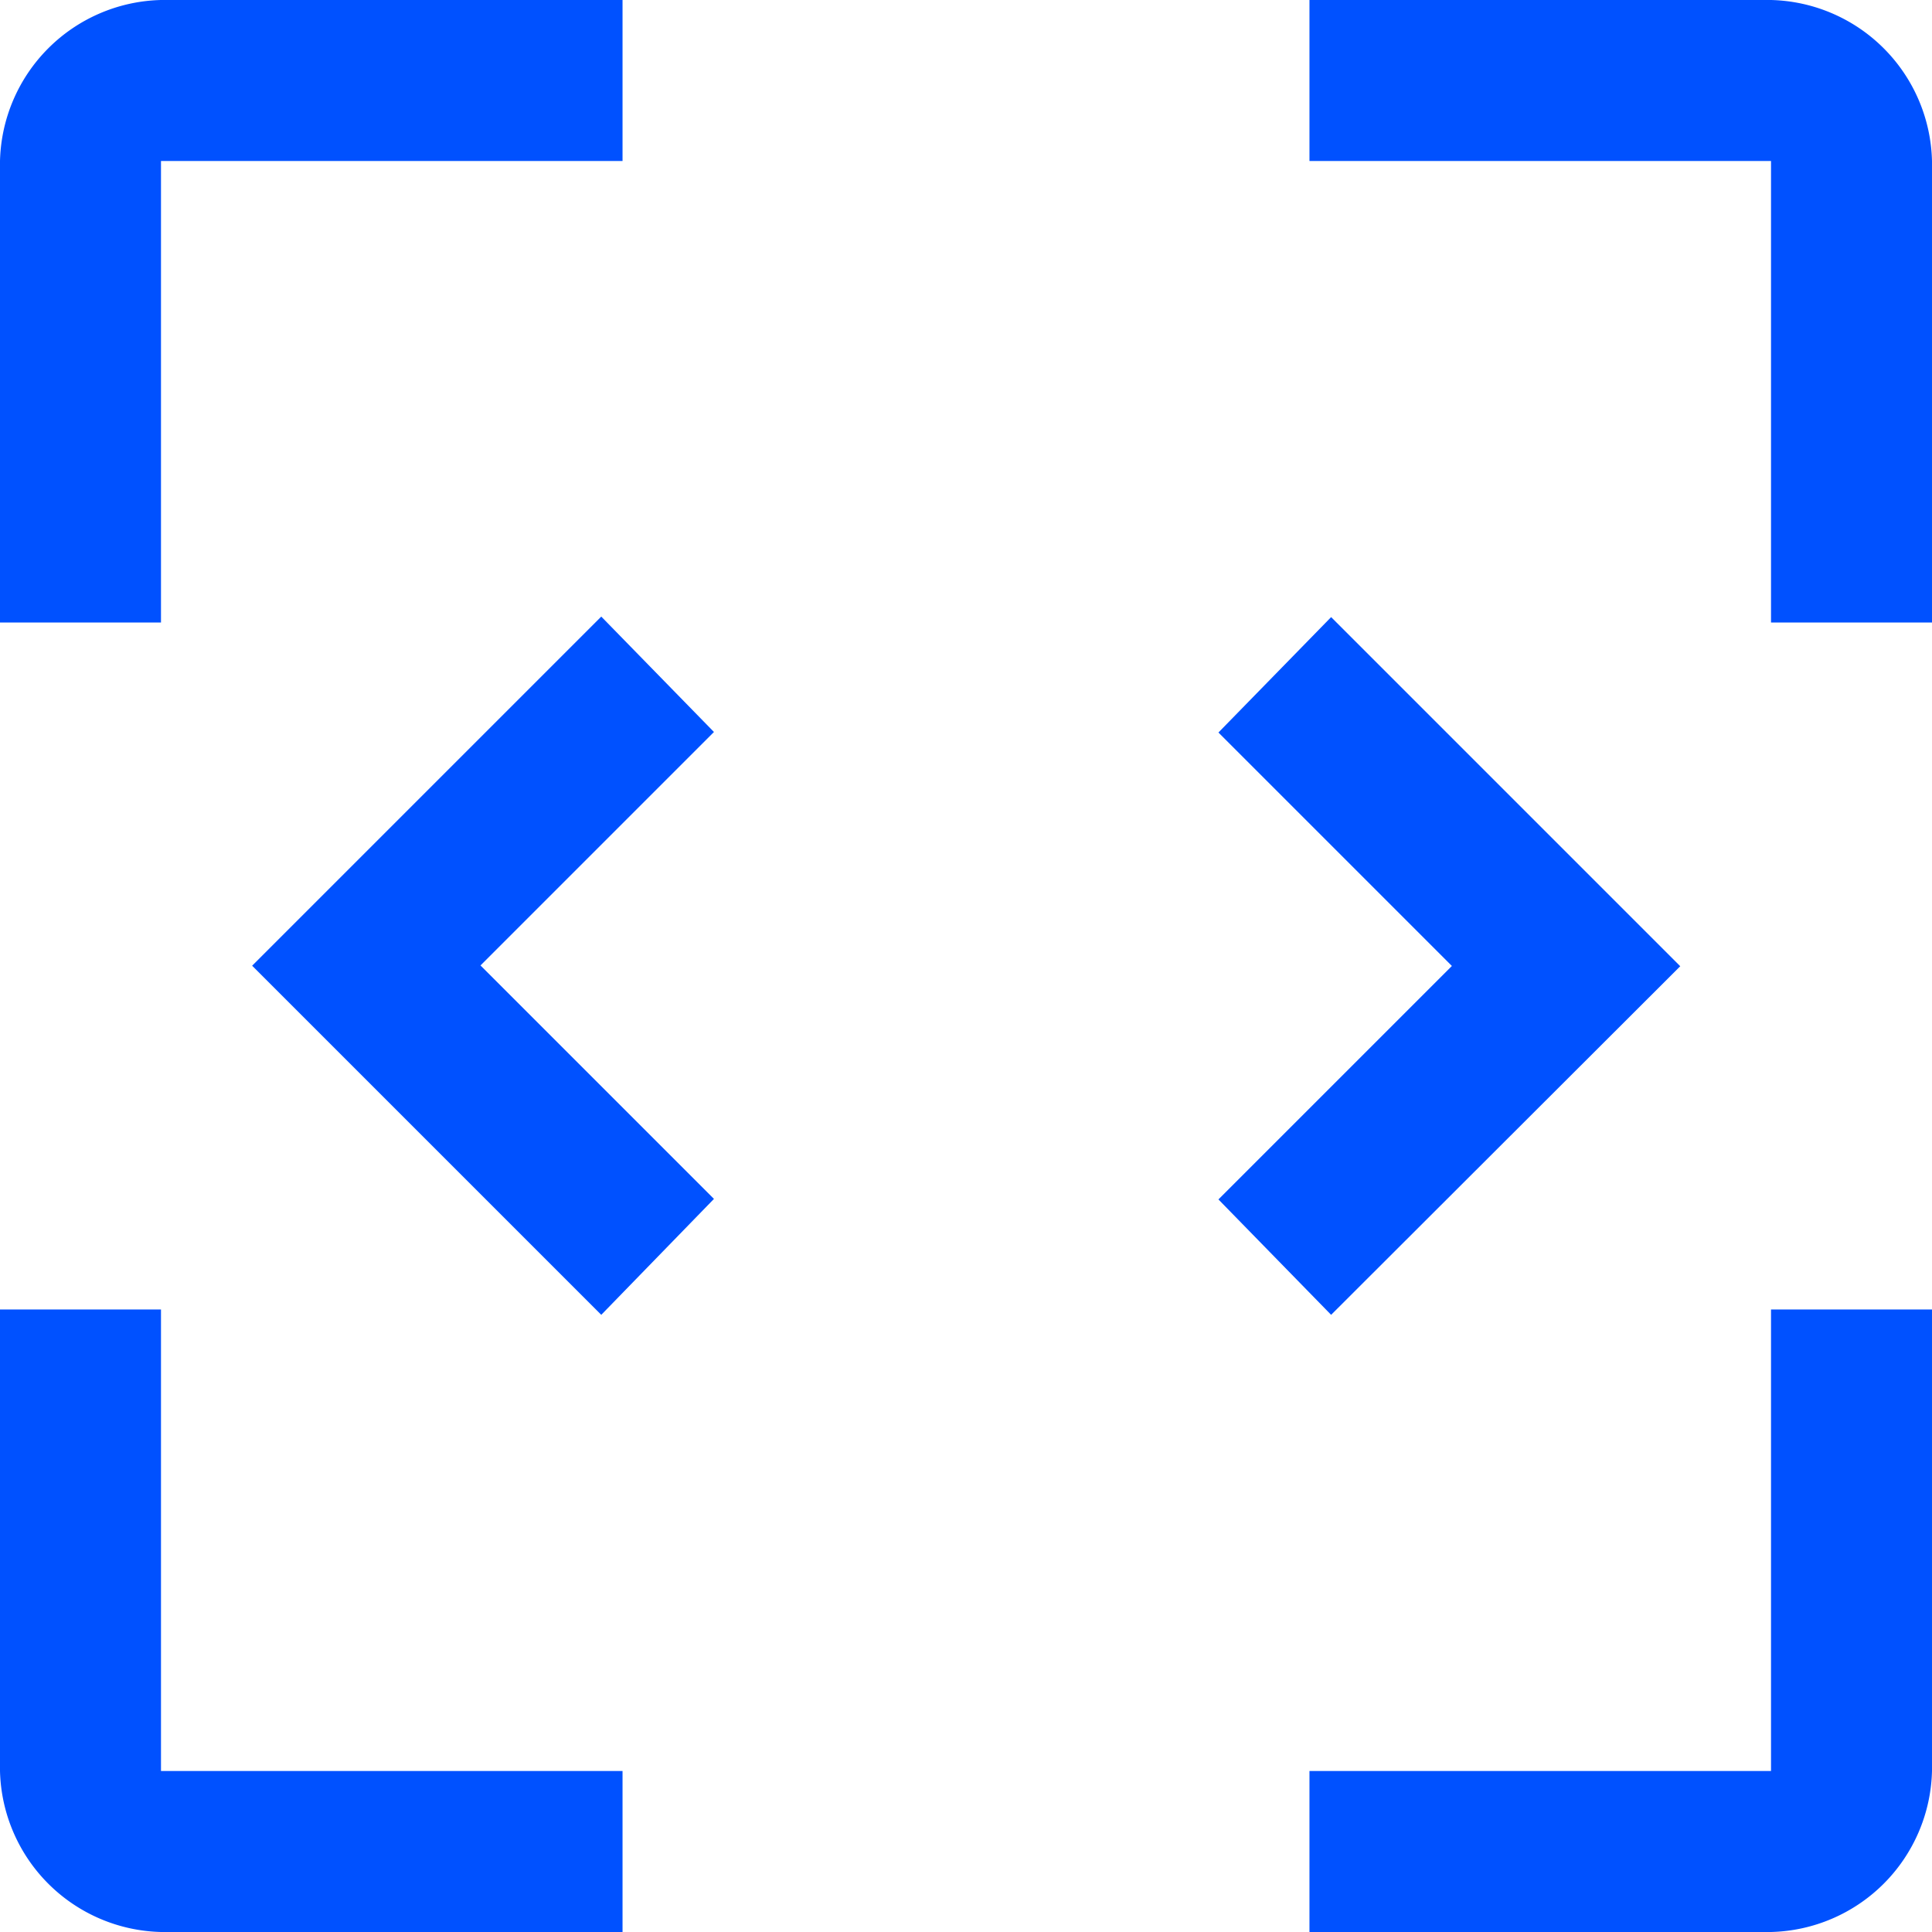
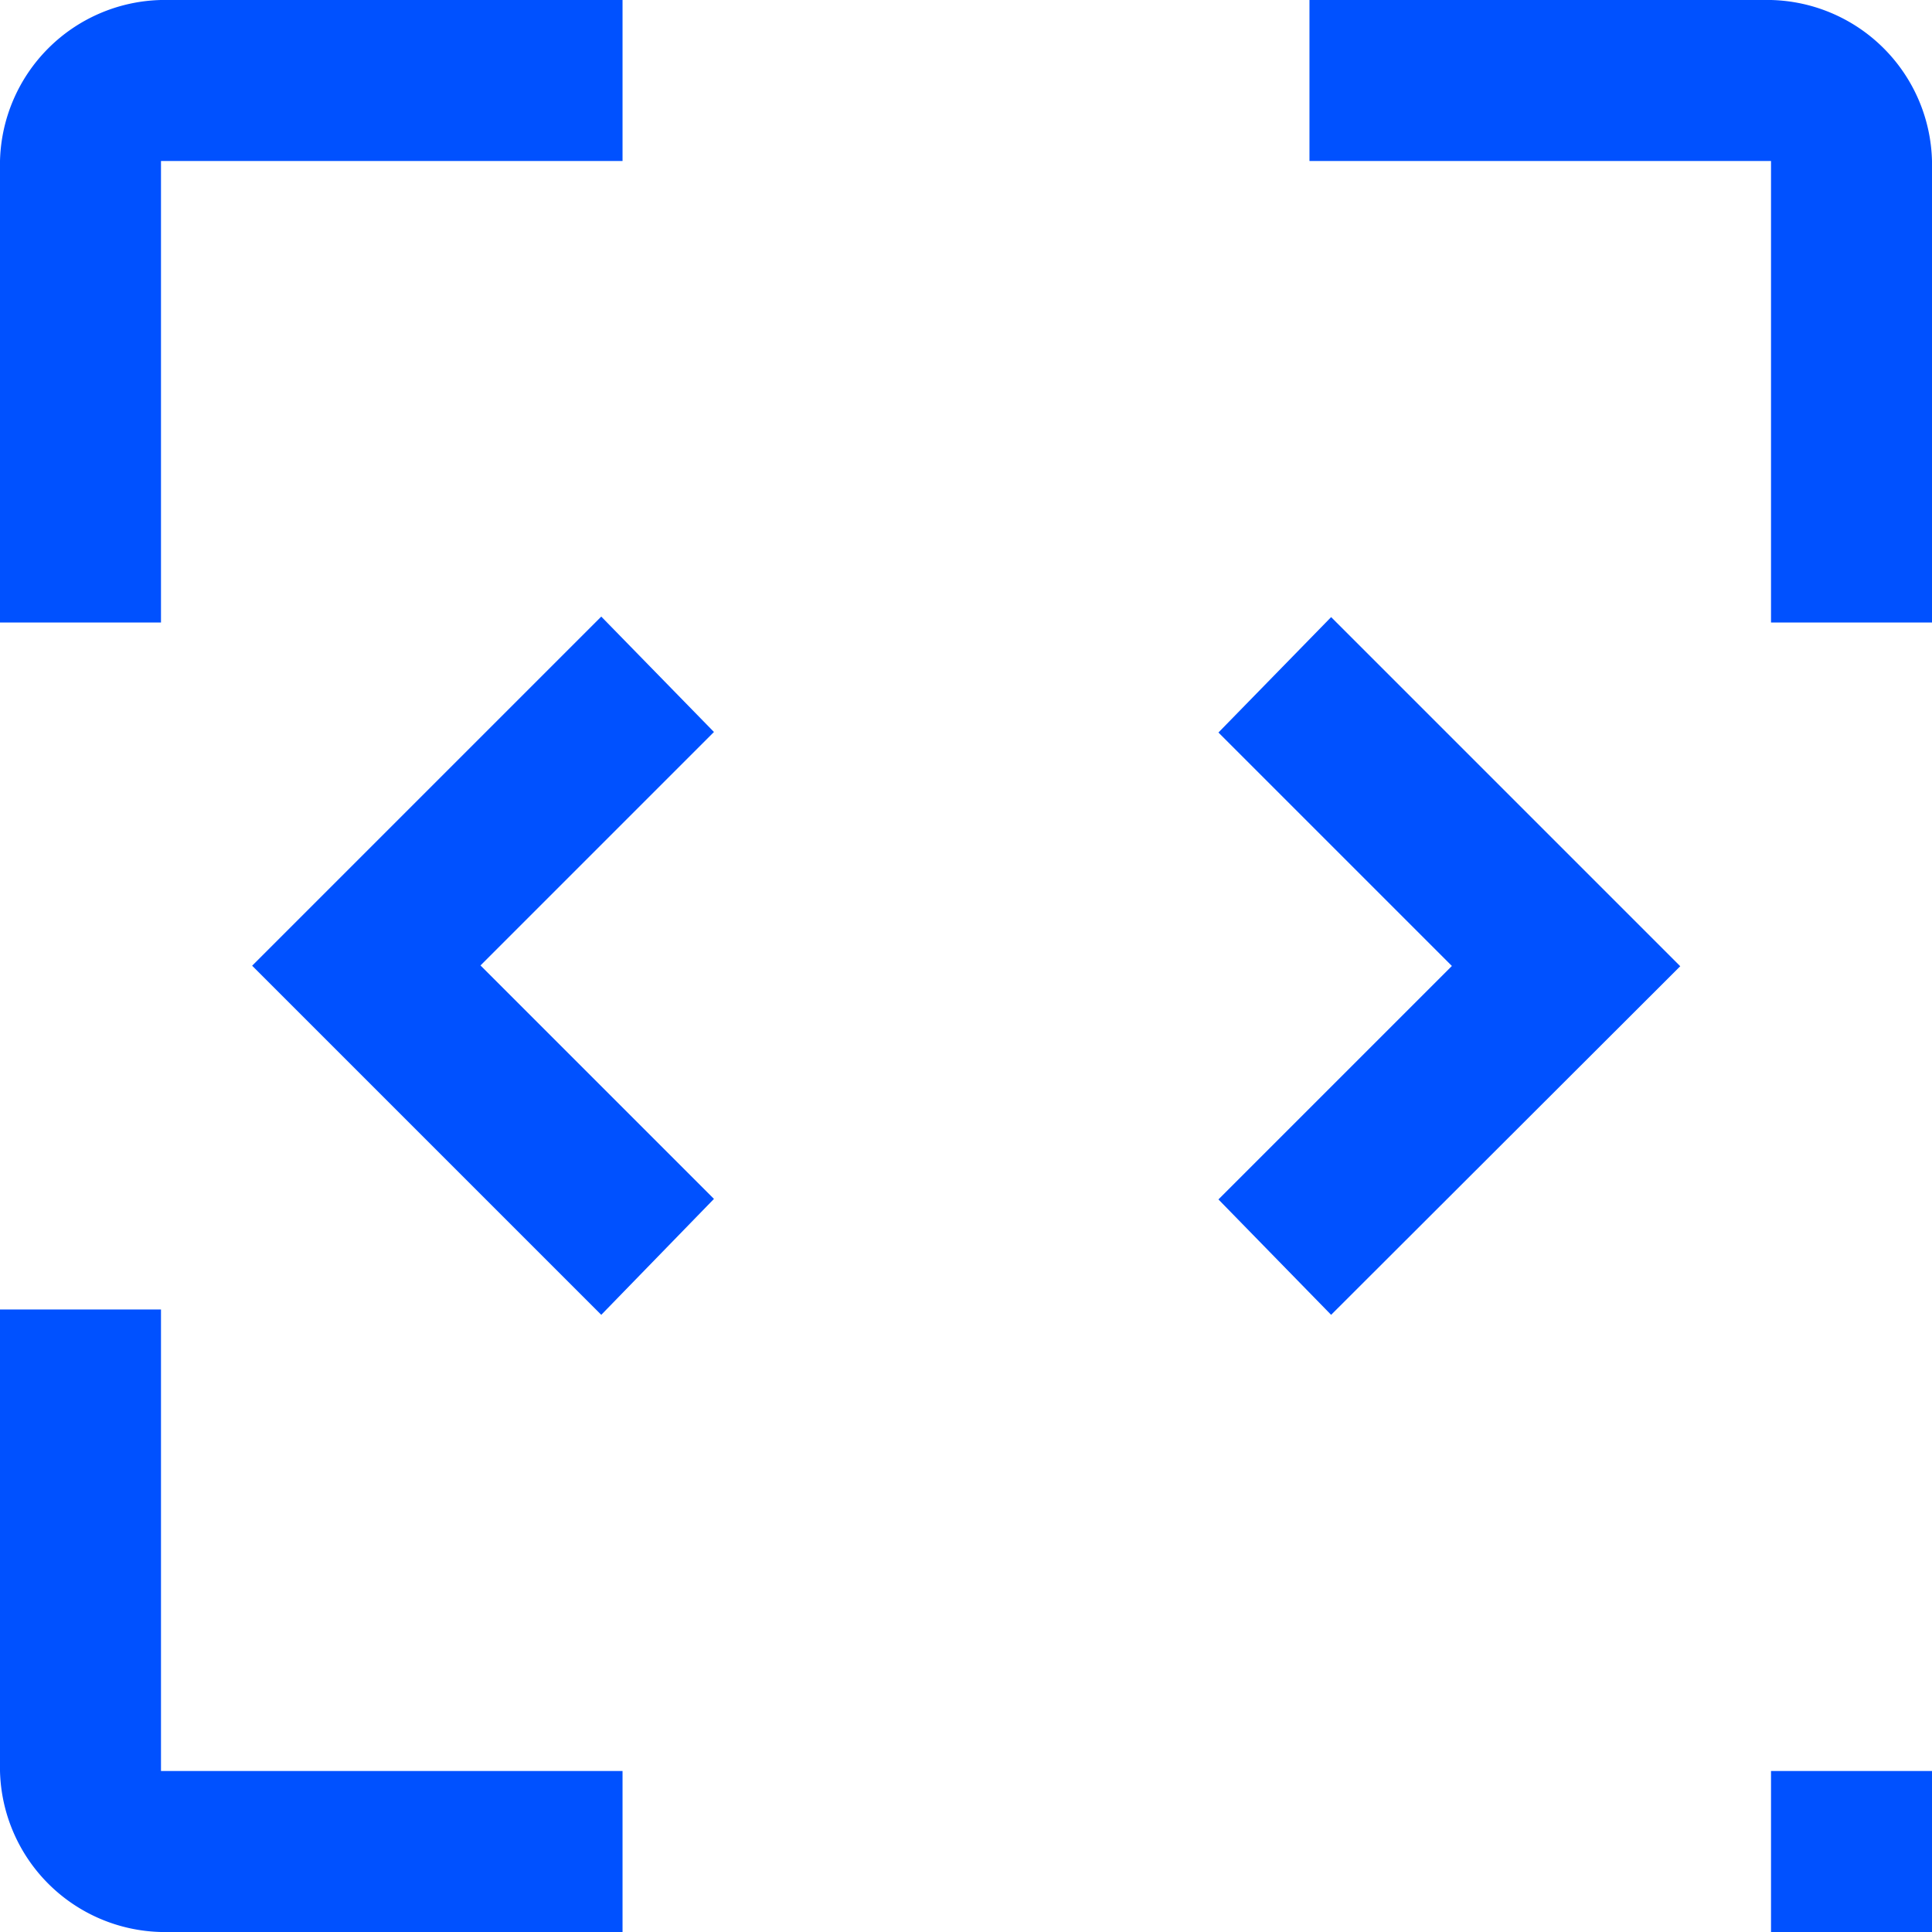
<svg xmlns="http://www.w3.org/2000/svg" width="29.883" height="29.883" viewBox="0 0 29.883 29.883">
-   <path id="frame_source_FILL0_wght400_GRAD0_opsz48" d="M122.49,245.883a2.553,2.553,0,0,1-2.49-2.49v-7.139h2.49v7.139h7.139v2.49Zm17.764,0v-2.49h7.139v-7.139h2.49v7.139a2.553,2.553,0,0,1-2.49,2.49ZM129.3,236.337l-5.4-5.4,5.4-5.4,1.743,1.785-3.611,3.611,3.611,3.611Zm11.289,0-1.743-1.785,3.611-3.611-3.611-3.611,1.743-1.785,5.4,5.4ZM120,225.629V218.49a2.553,2.553,0,0,1,2.49-2.49h7.139v2.49H122.49v7.139Zm27.393,0V218.49h-7.139V216h7.139a2.553,2.553,0,0,1,2.49,2.49v7.139Z" transform="translate(-120 -216)" fill="#0051FF" />
+   <path id="frame_source_FILL0_wght400_GRAD0_opsz48" d="M122.49,245.883a2.553,2.553,0,0,1-2.49-2.49v-7.139h2.49v7.139h7.139v2.49m17.764,0v-2.49h7.139v-7.139h2.49v7.139a2.553,2.553,0,0,1-2.49,2.49ZM129.3,236.337l-5.4-5.4,5.4-5.4,1.743,1.785-3.611,3.611,3.611,3.611Zm11.289,0-1.743-1.785,3.611-3.611-3.611-3.611,1.743-1.785,5.4,5.4ZM120,225.629V218.49a2.553,2.553,0,0,1,2.49-2.49h7.139v2.49H122.49v7.139Zm27.393,0V218.49h-7.139V216h7.139a2.553,2.553,0,0,1,2.49,2.49v7.139Z" transform="translate(-120 -216)" fill="#0051FF" />
</svg>